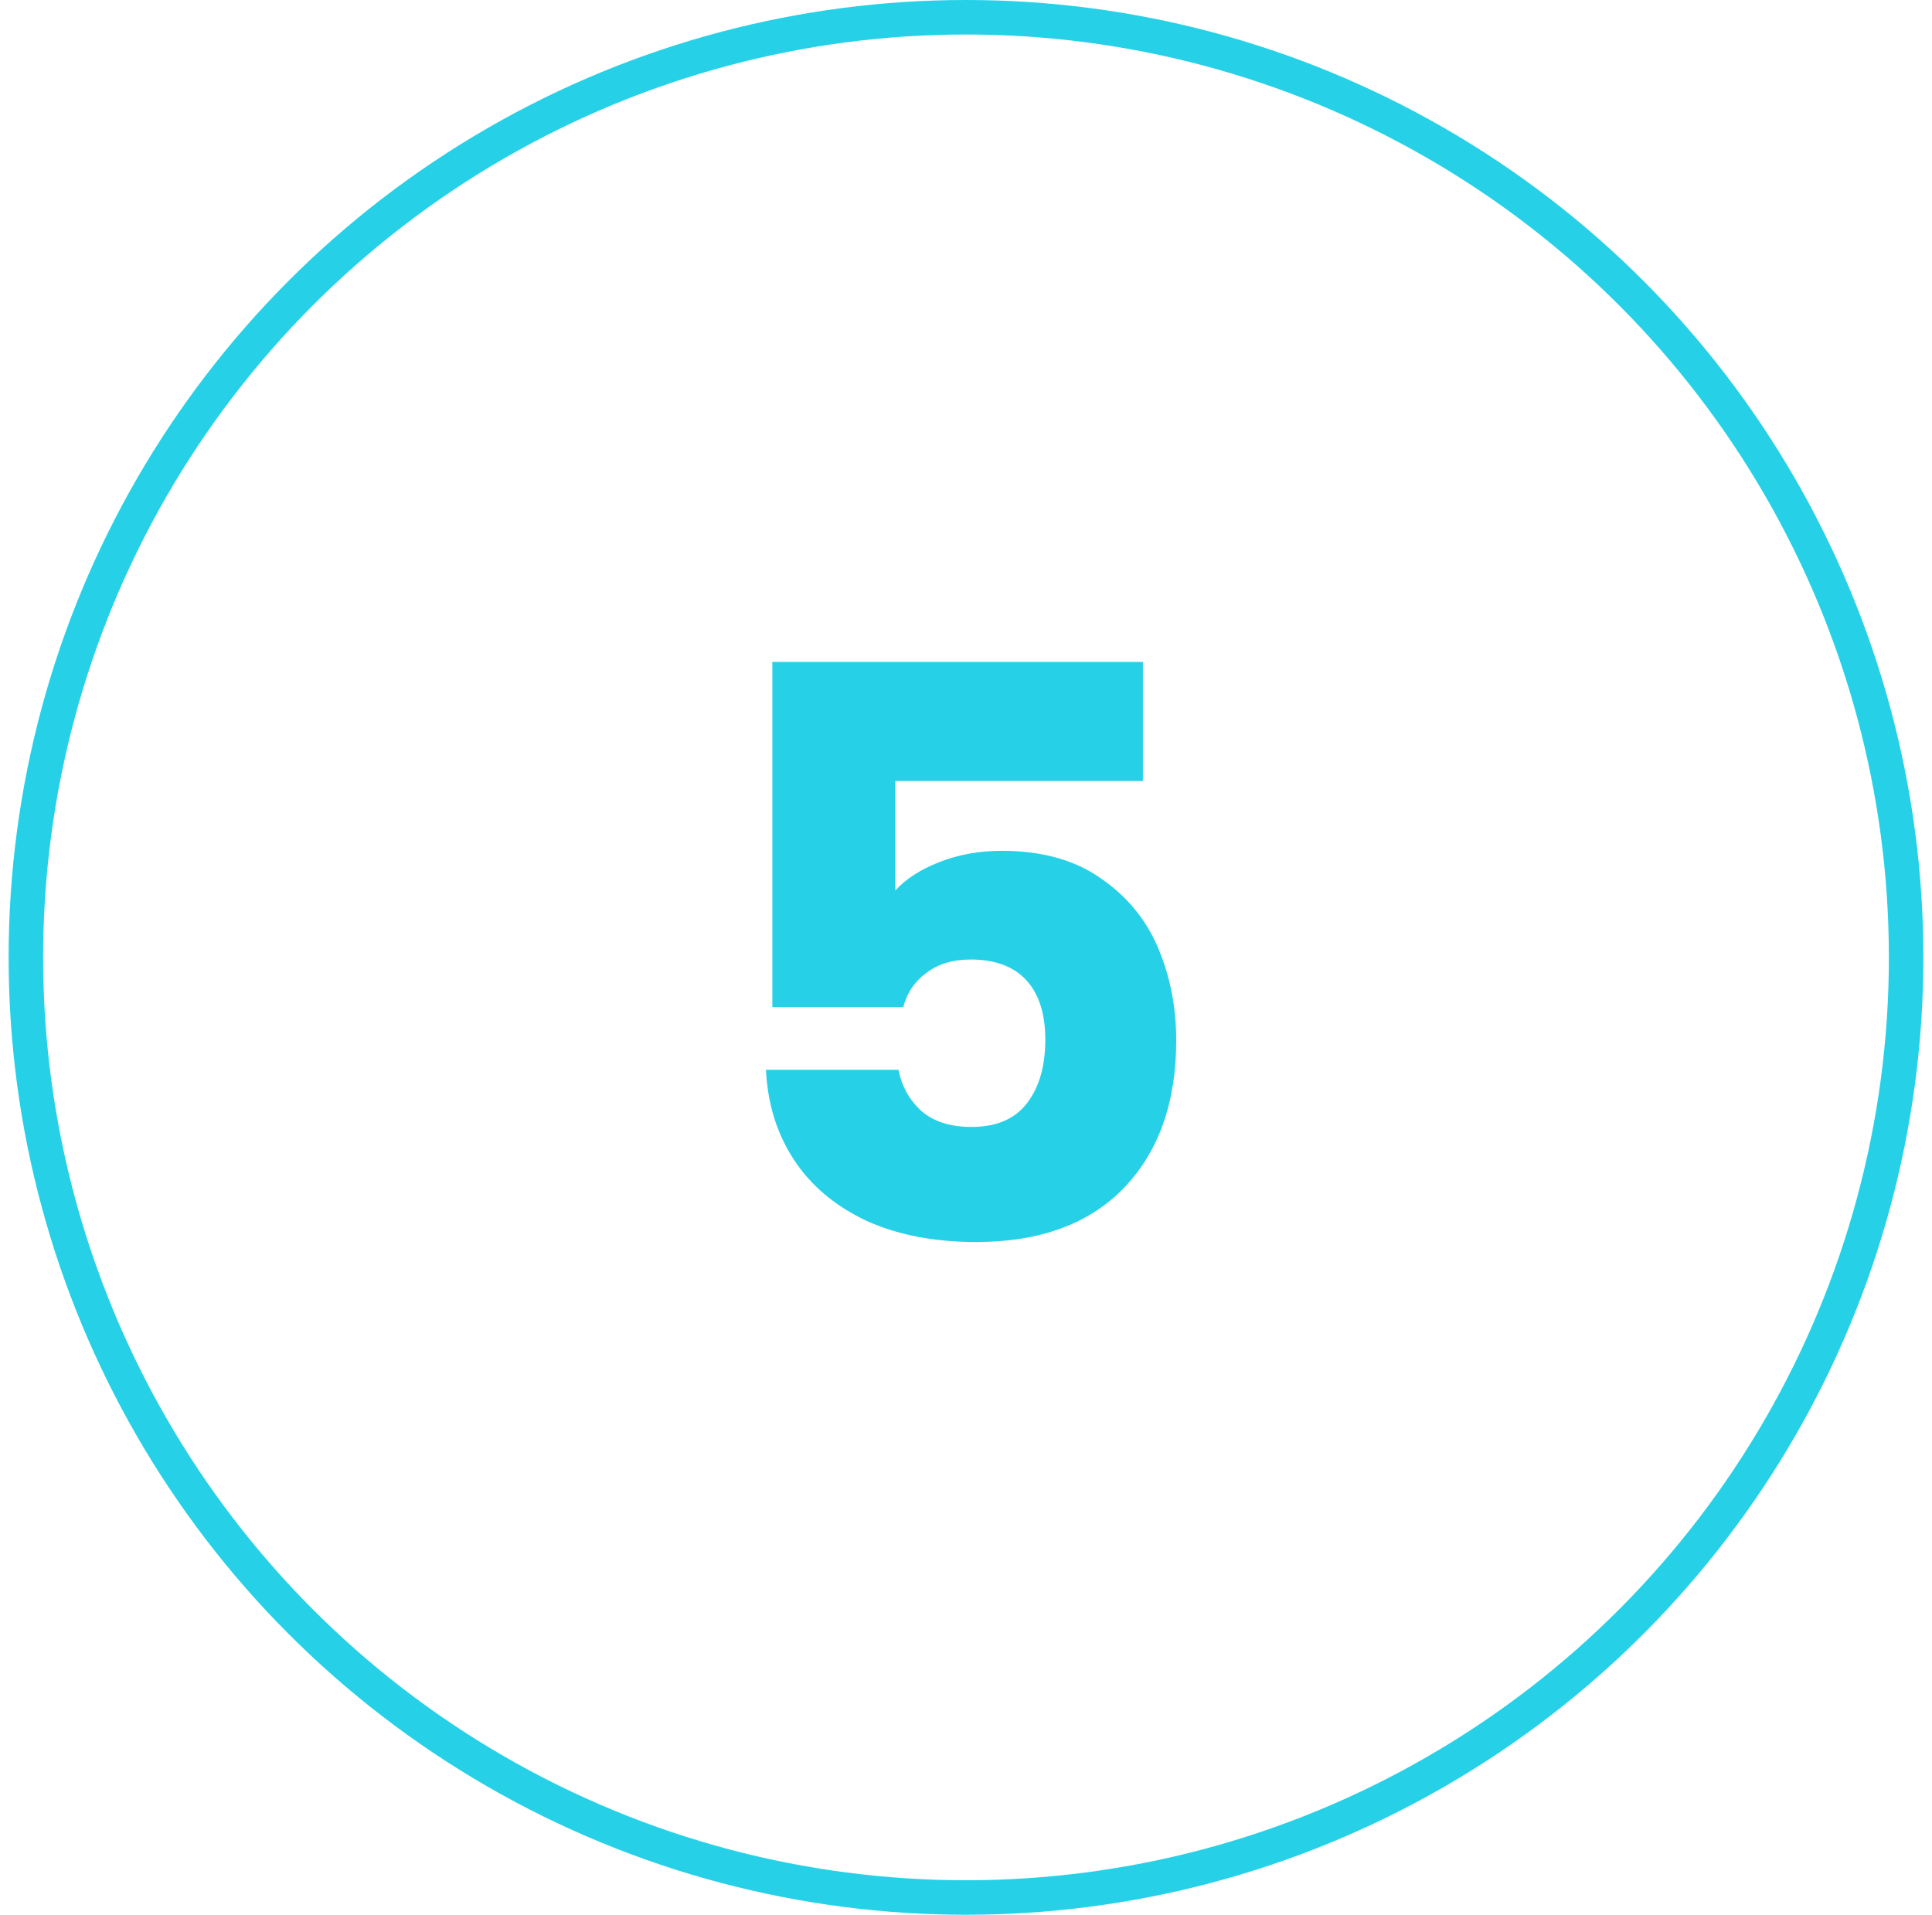
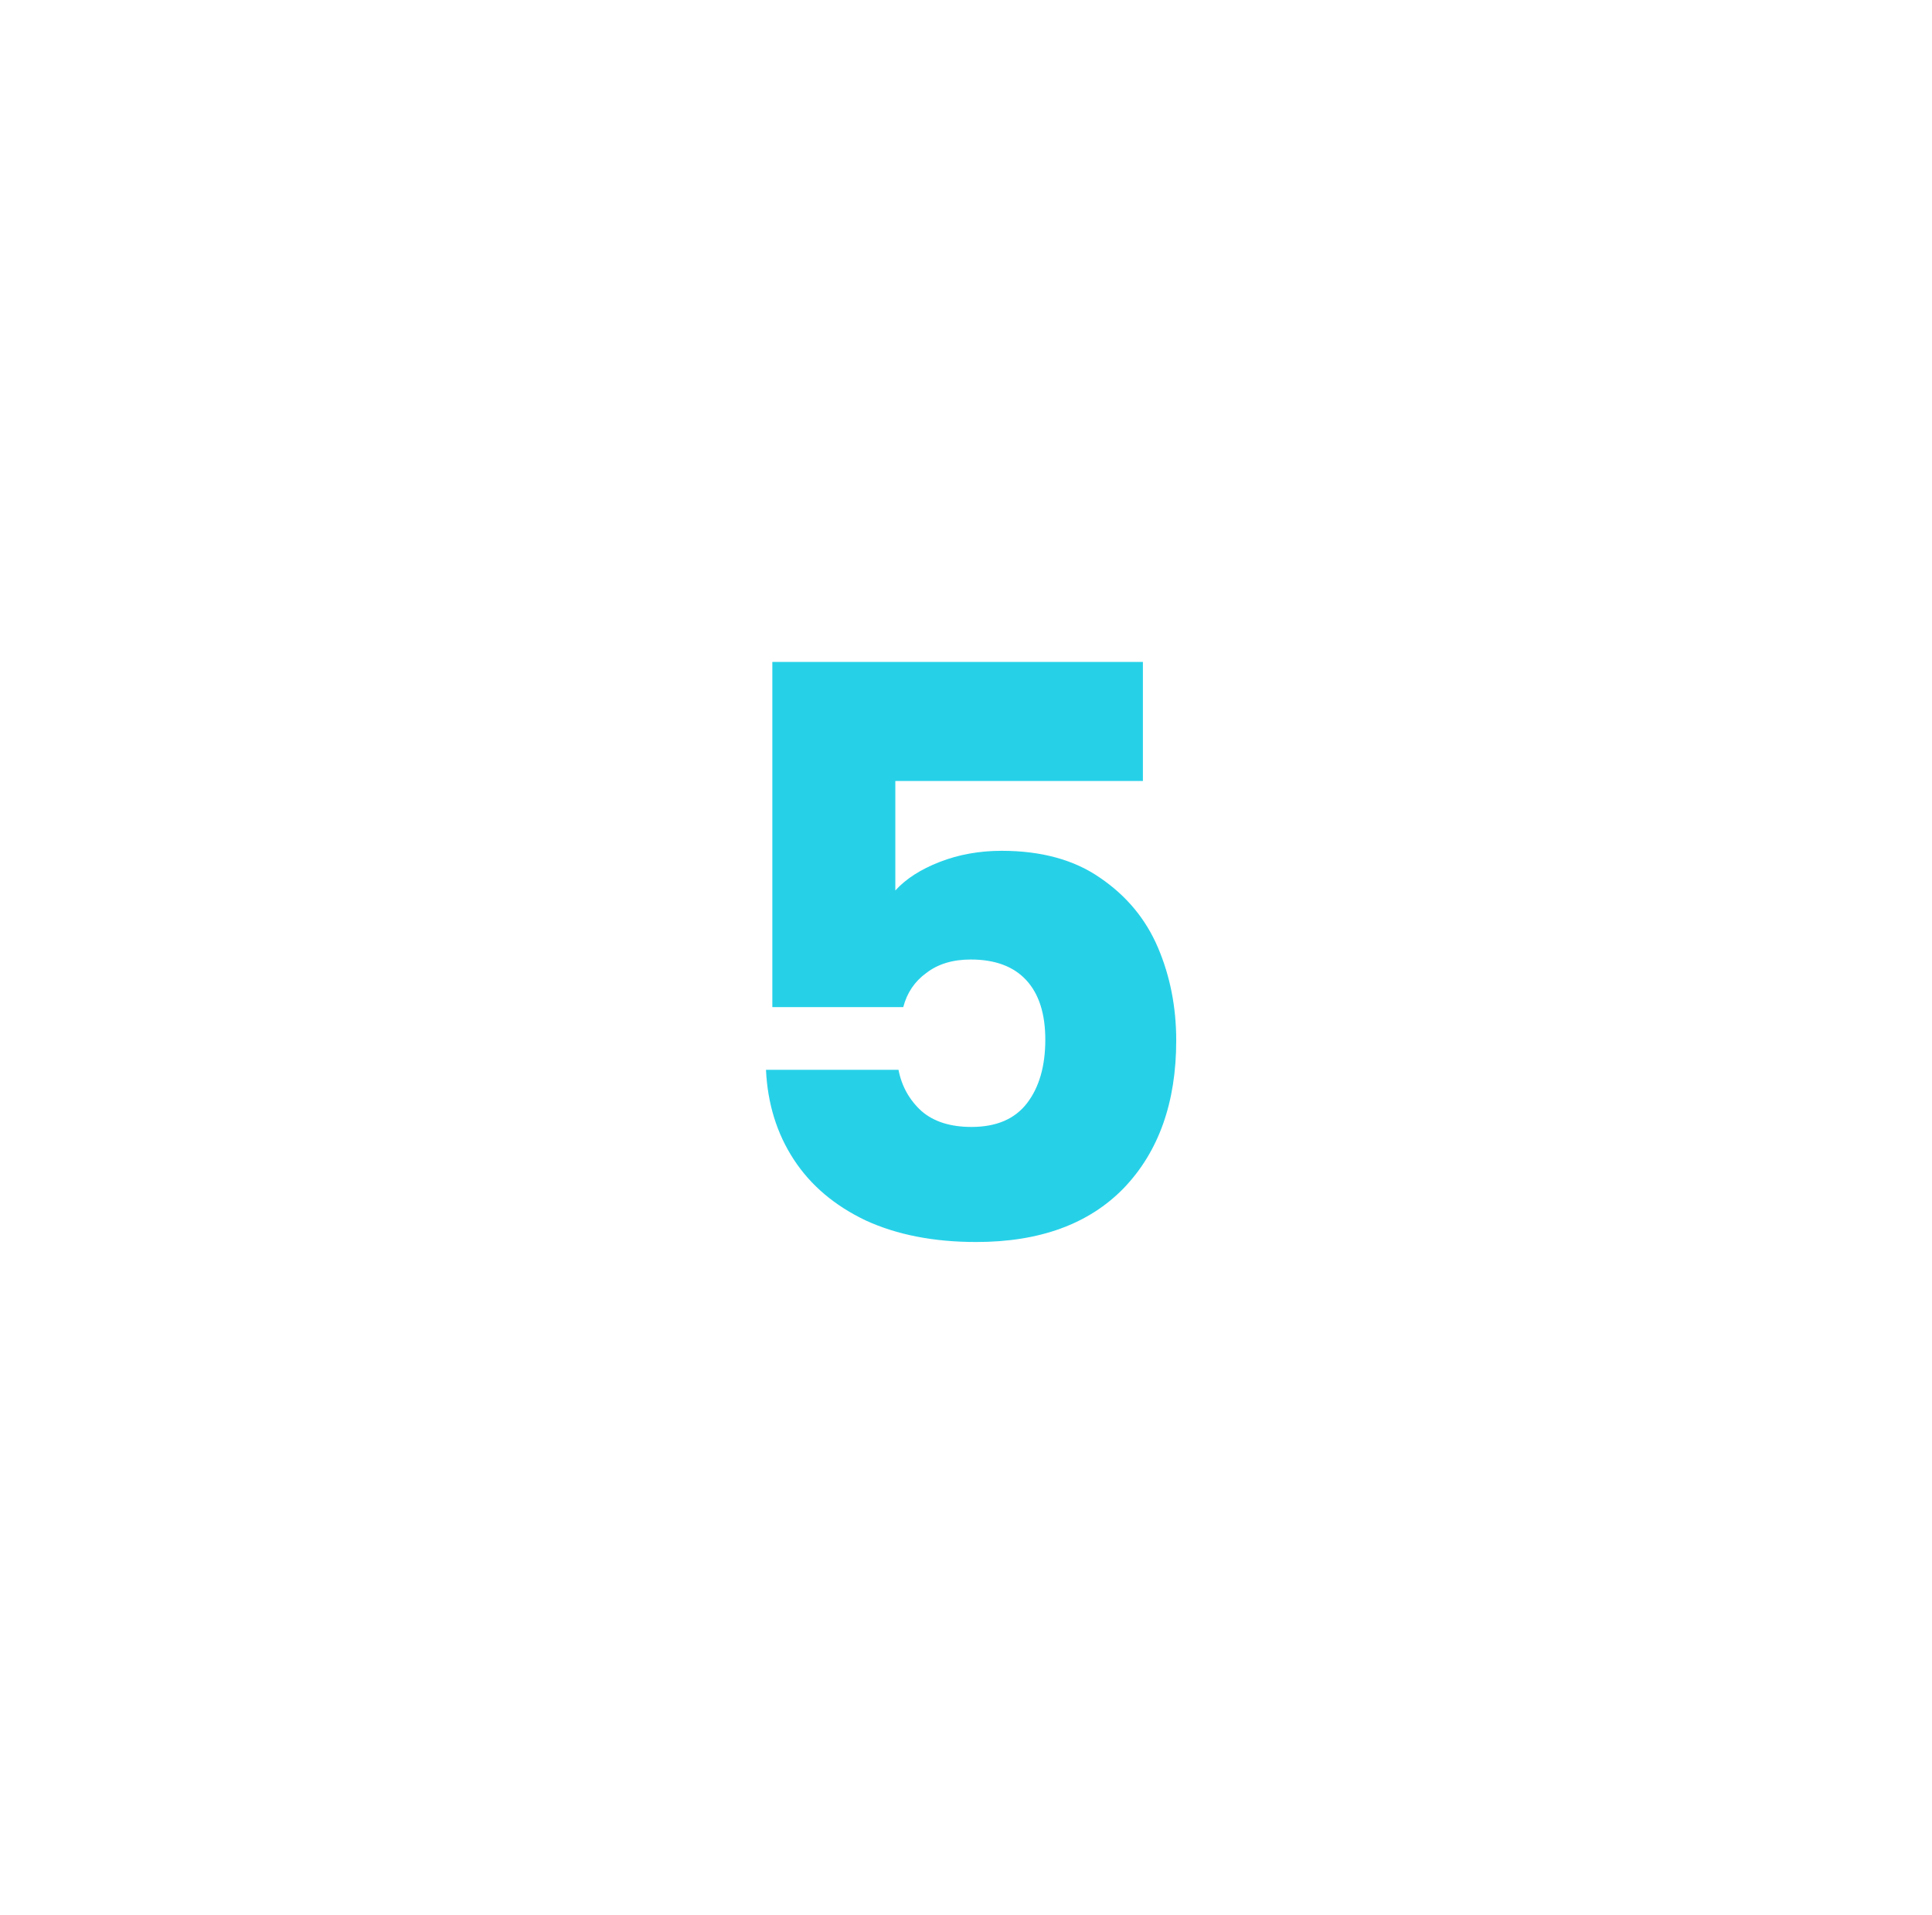
<svg xmlns="http://www.w3.org/2000/svg" width="112" height="111" viewBox="0 0 112 111" fill="none">
-   <circle cx="56" cy="55.5" r="54.5" stroke="#26D1E8" stroke-width="2" />
  <path d="M66.255 45.274H51.903V51.622C52.516 50.947 53.375 50.395 54.479 49.966C55.583 49.537 56.779 49.322 58.067 49.322C60.367 49.322 62.268 49.843 63.771 50.886C65.304 51.929 66.424 53.278 67.129 54.934C67.834 56.59 68.187 58.384 68.187 60.316C68.187 63.904 67.175 66.756 65.151 68.872C63.127 70.957 60.275 72 56.595 72C54.142 72 52.01 71.586 50.201 70.758C48.392 69.899 46.996 68.719 46.015 67.216C45.034 65.713 44.497 63.981 44.405 62.018H52.087C52.271 62.969 52.716 63.766 53.421 64.41C54.126 65.023 55.092 65.33 56.319 65.33C57.76 65.33 58.834 64.87 59.539 63.95C60.244 63.03 60.597 61.803 60.597 60.27C60.597 58.767 60.229 57.617 59.493 56.82C58.757 56.023 57.684 55.624 56.273 55.624C55.23 55.624 54.372 55.885 53.697 56.406C53.022 56.897 52.578 57.556 52.363 58.384H44.773V38.374H66.255V45.274Z" fill="#26D1E8" />
</svg>